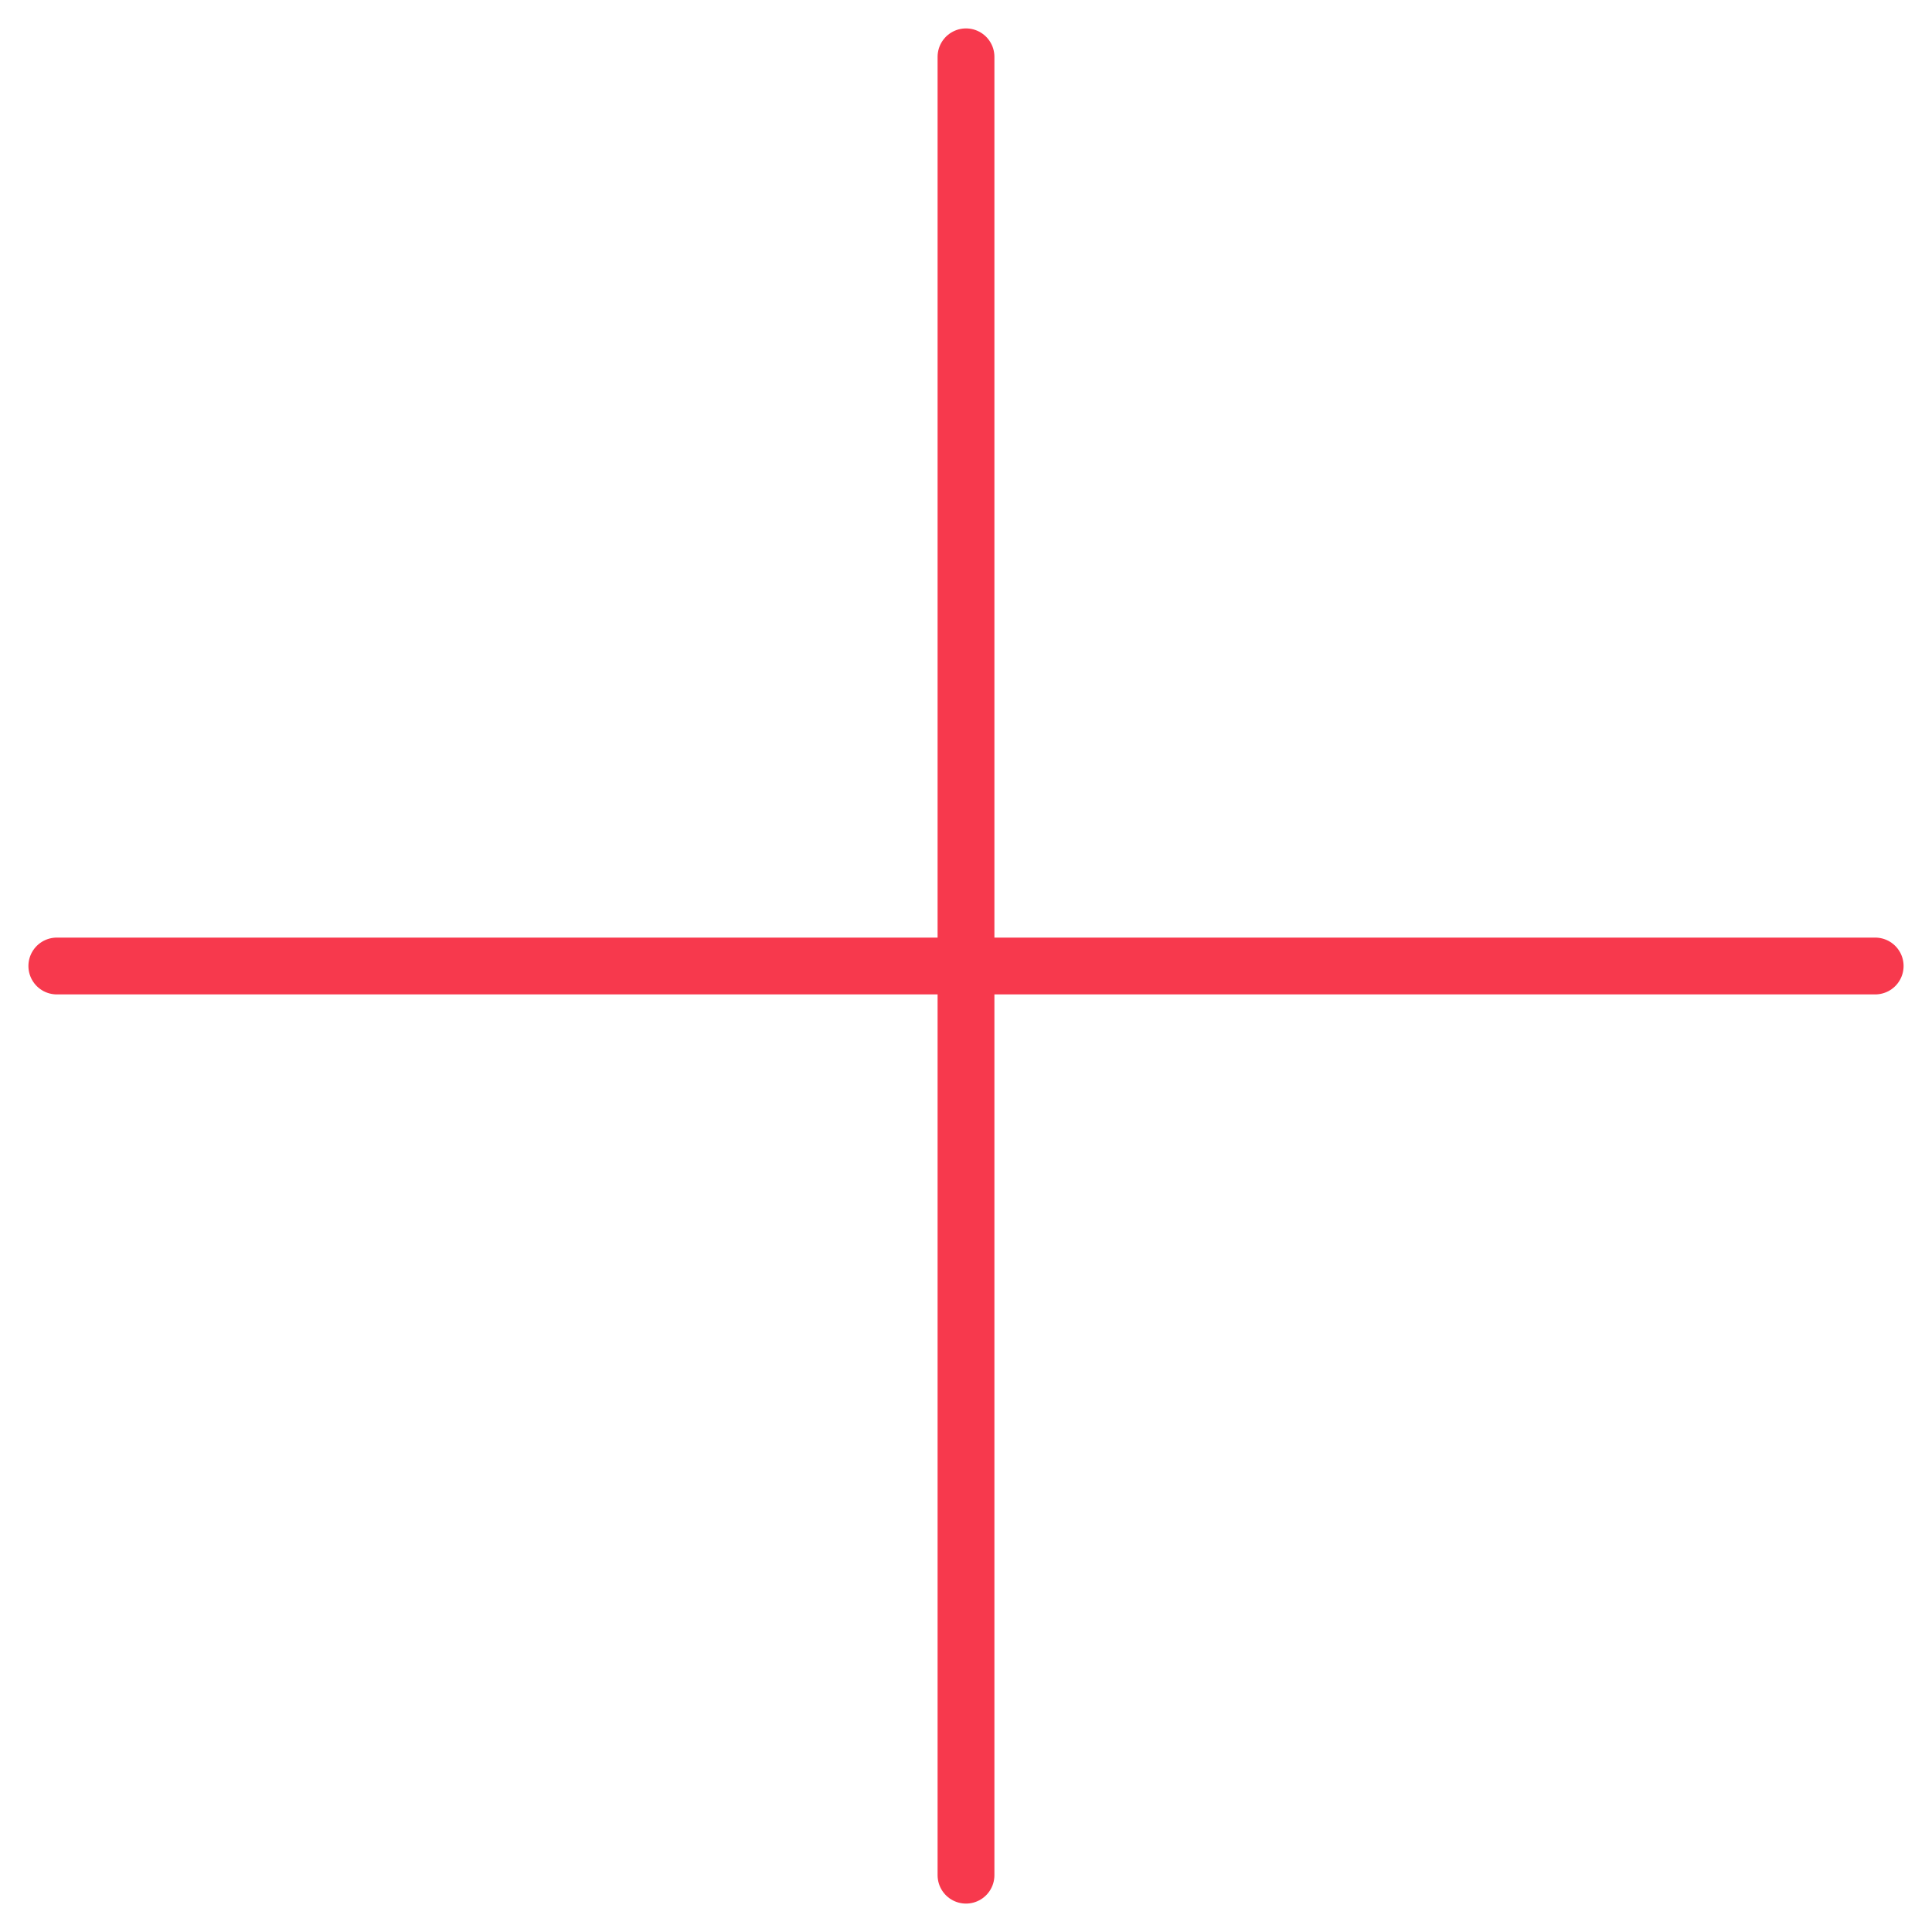
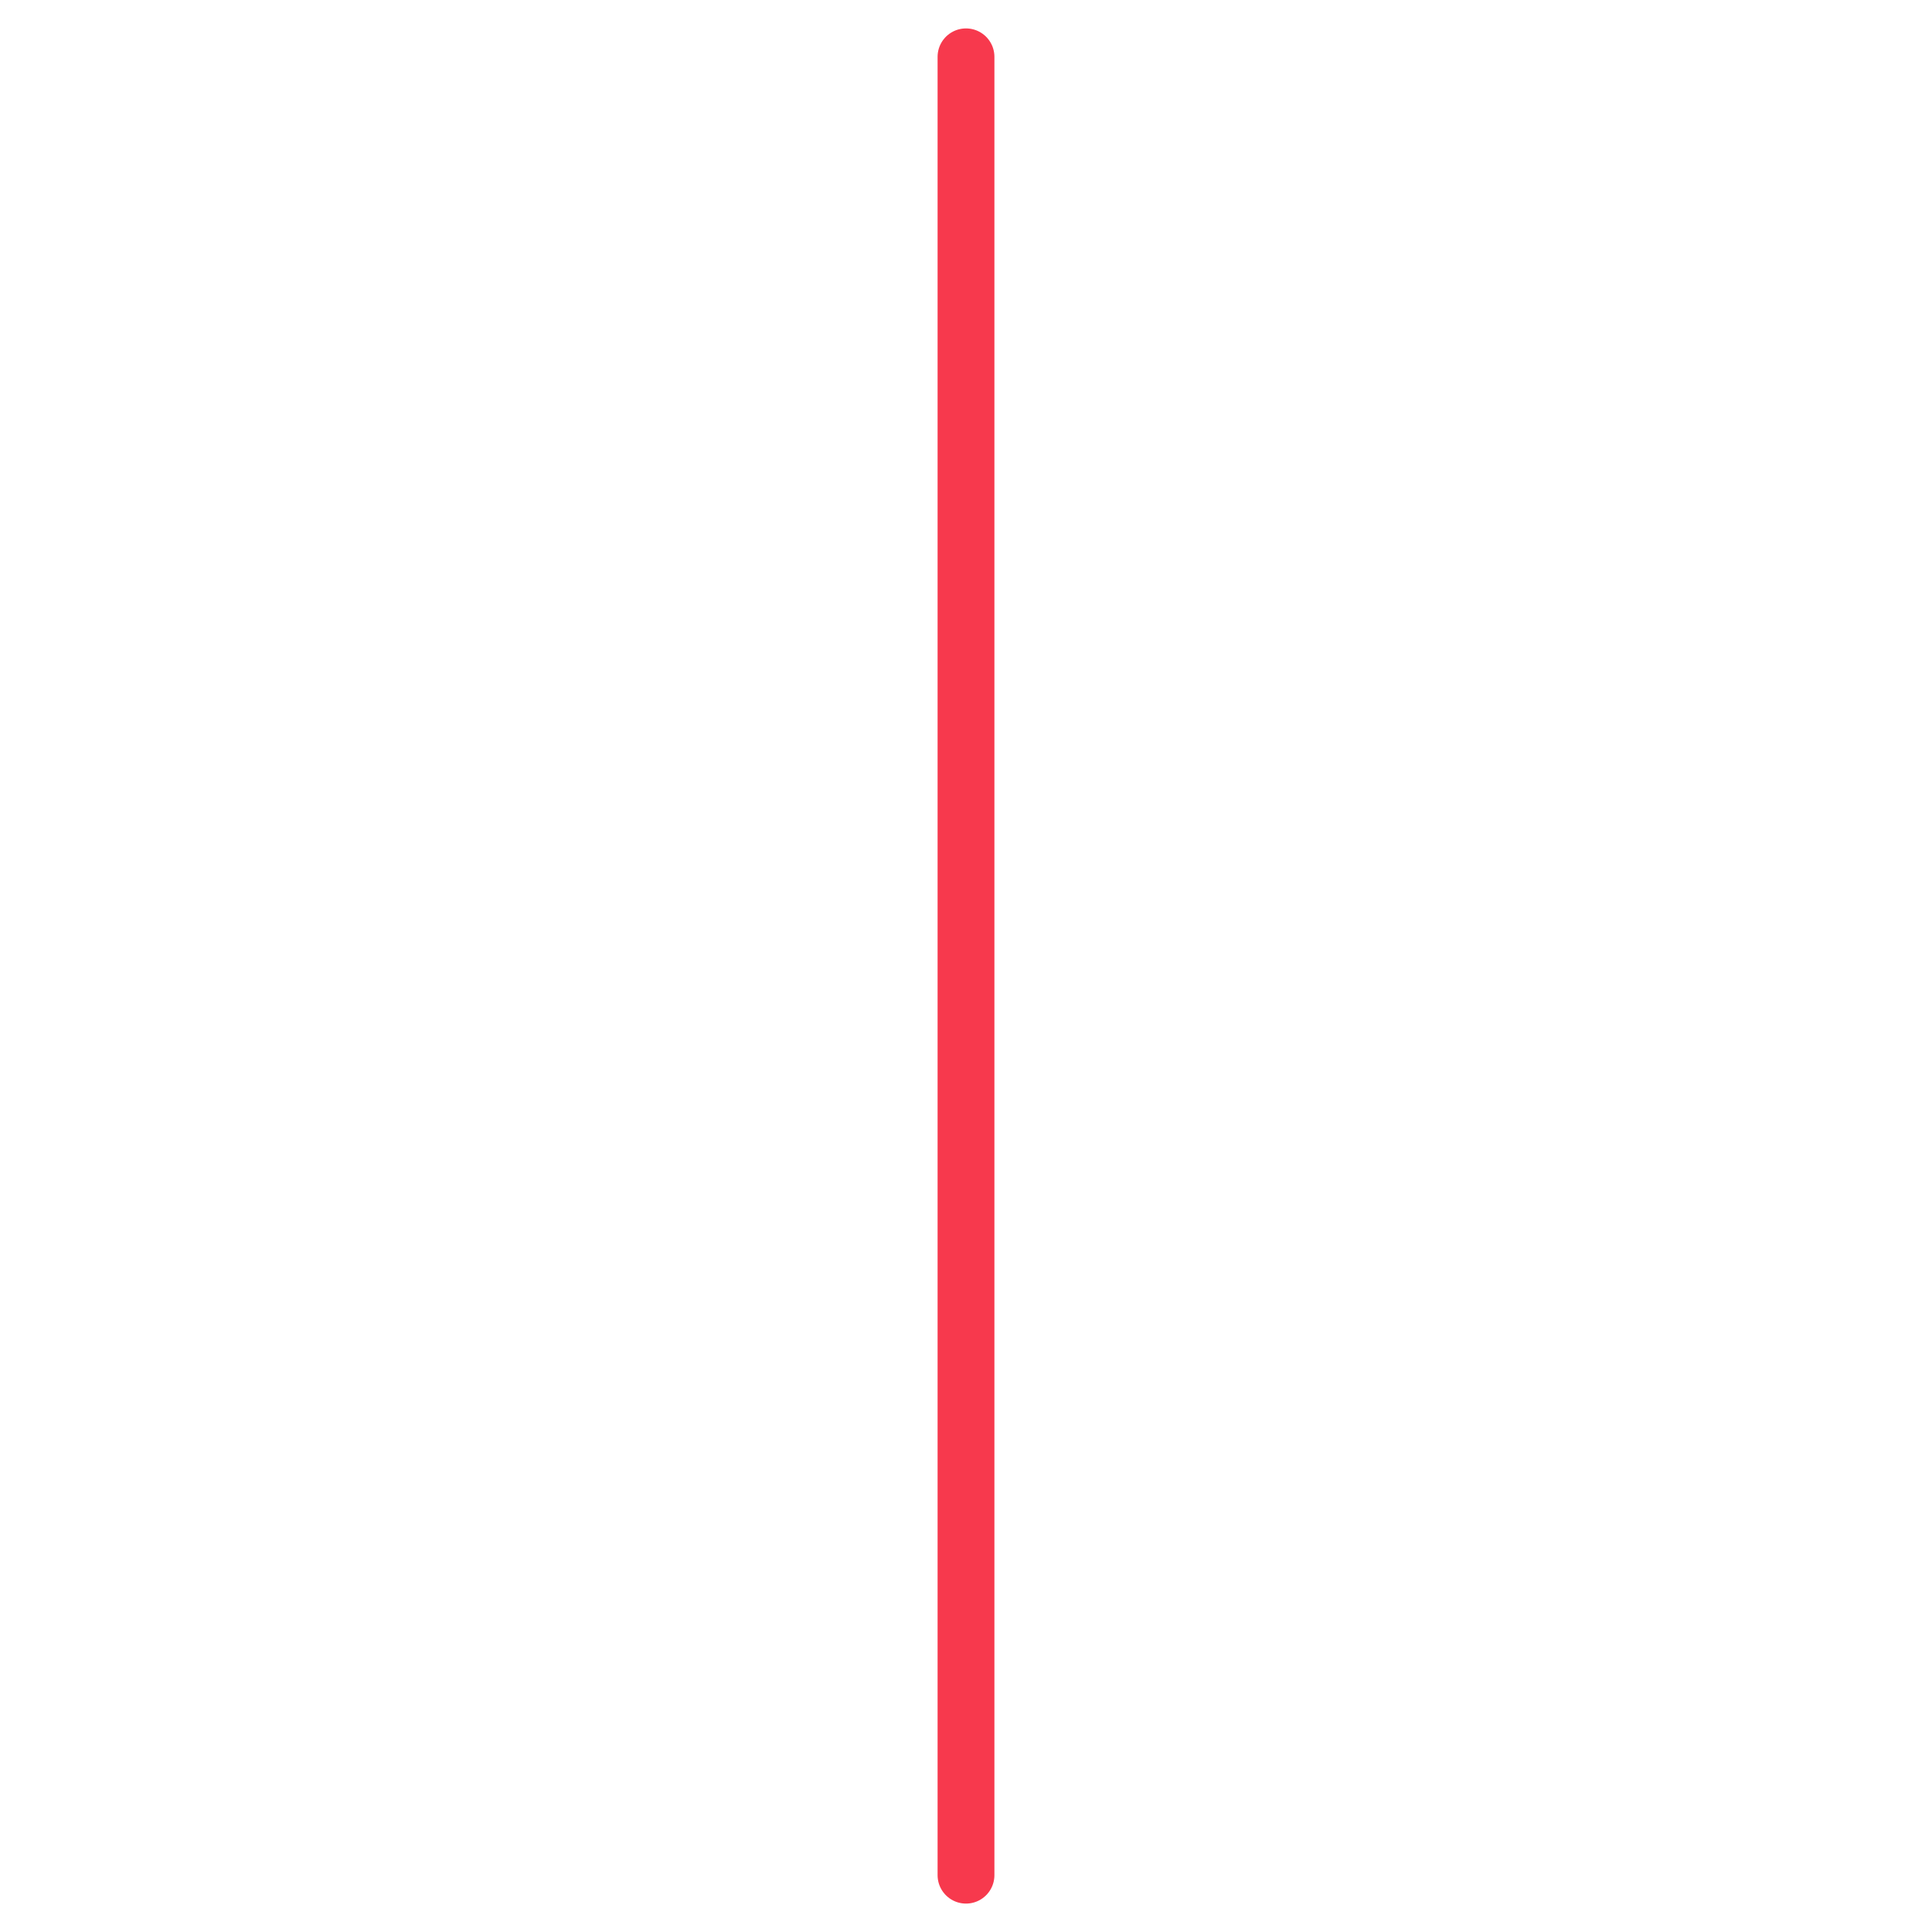
<svg xmlns="http://www.w3.org/2000/svg" width="34" height="34" viewBox="0 0 34 34" fill="none">
-   <path d="M1 17H33" stroke="#F7394D" stroke-linecap="round" />
  <path d="M17 33L17 1" stroke="#F7394D" stroke-linecap="round" />
</svg>